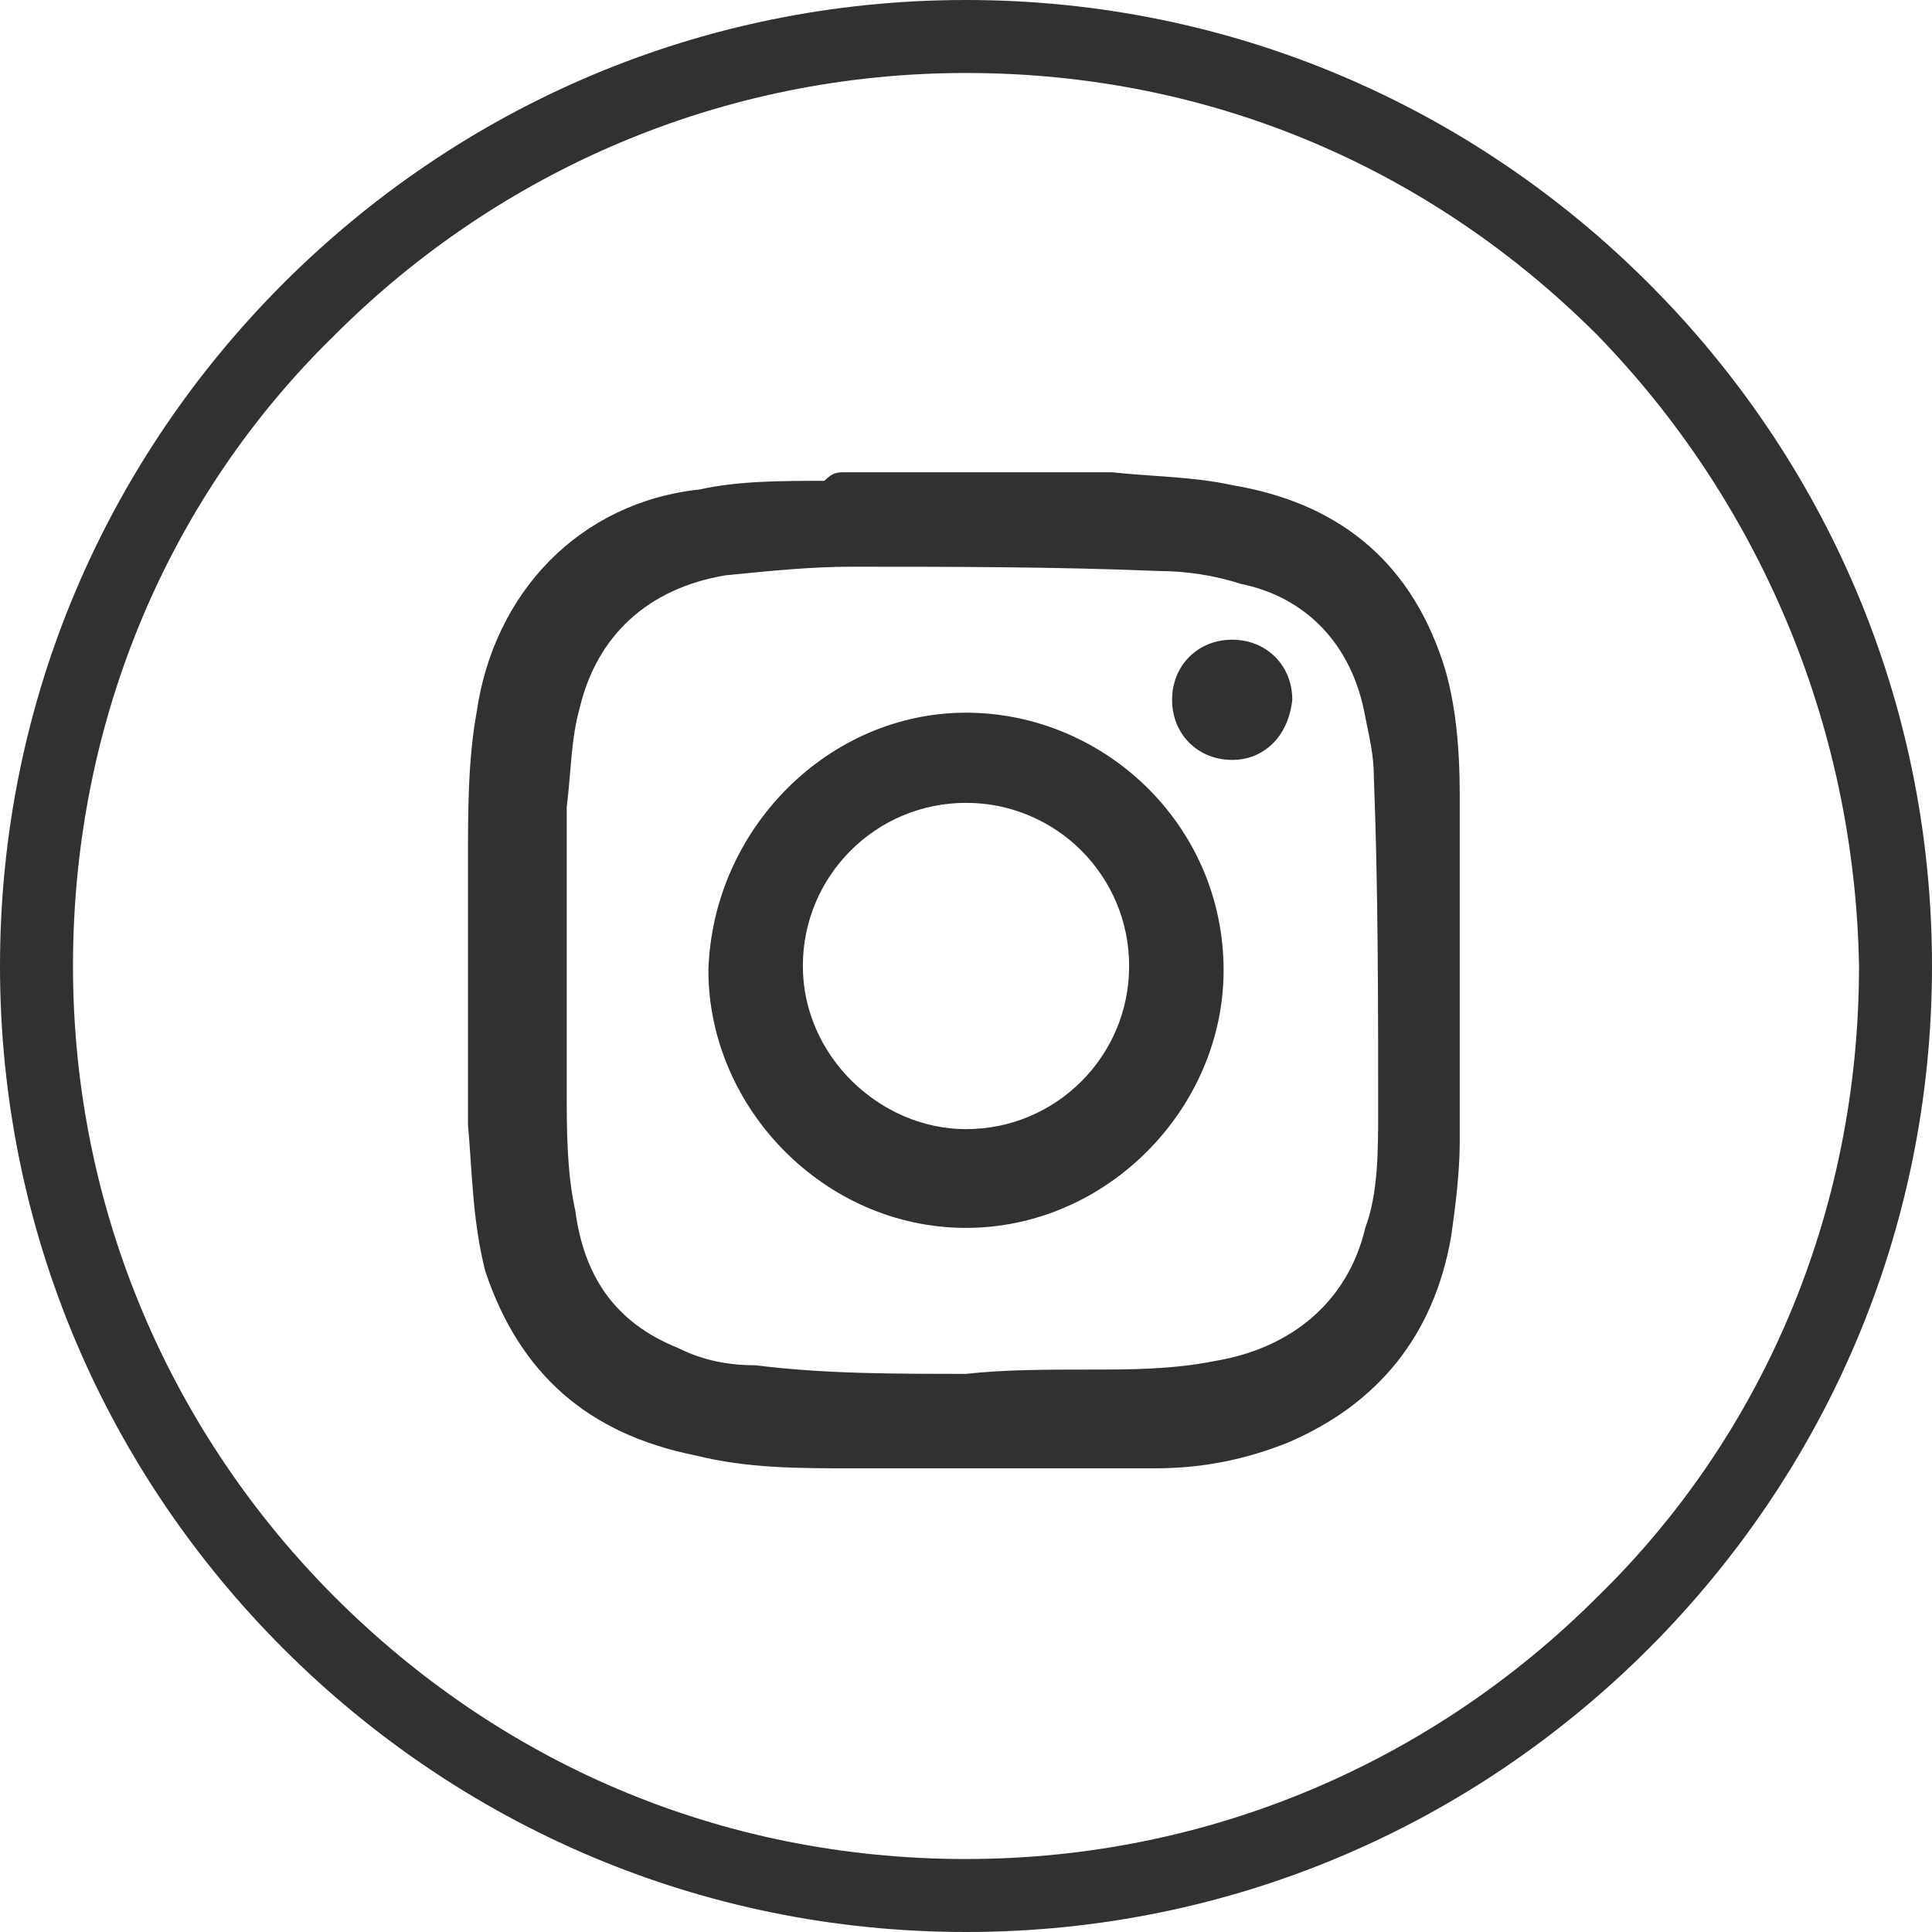
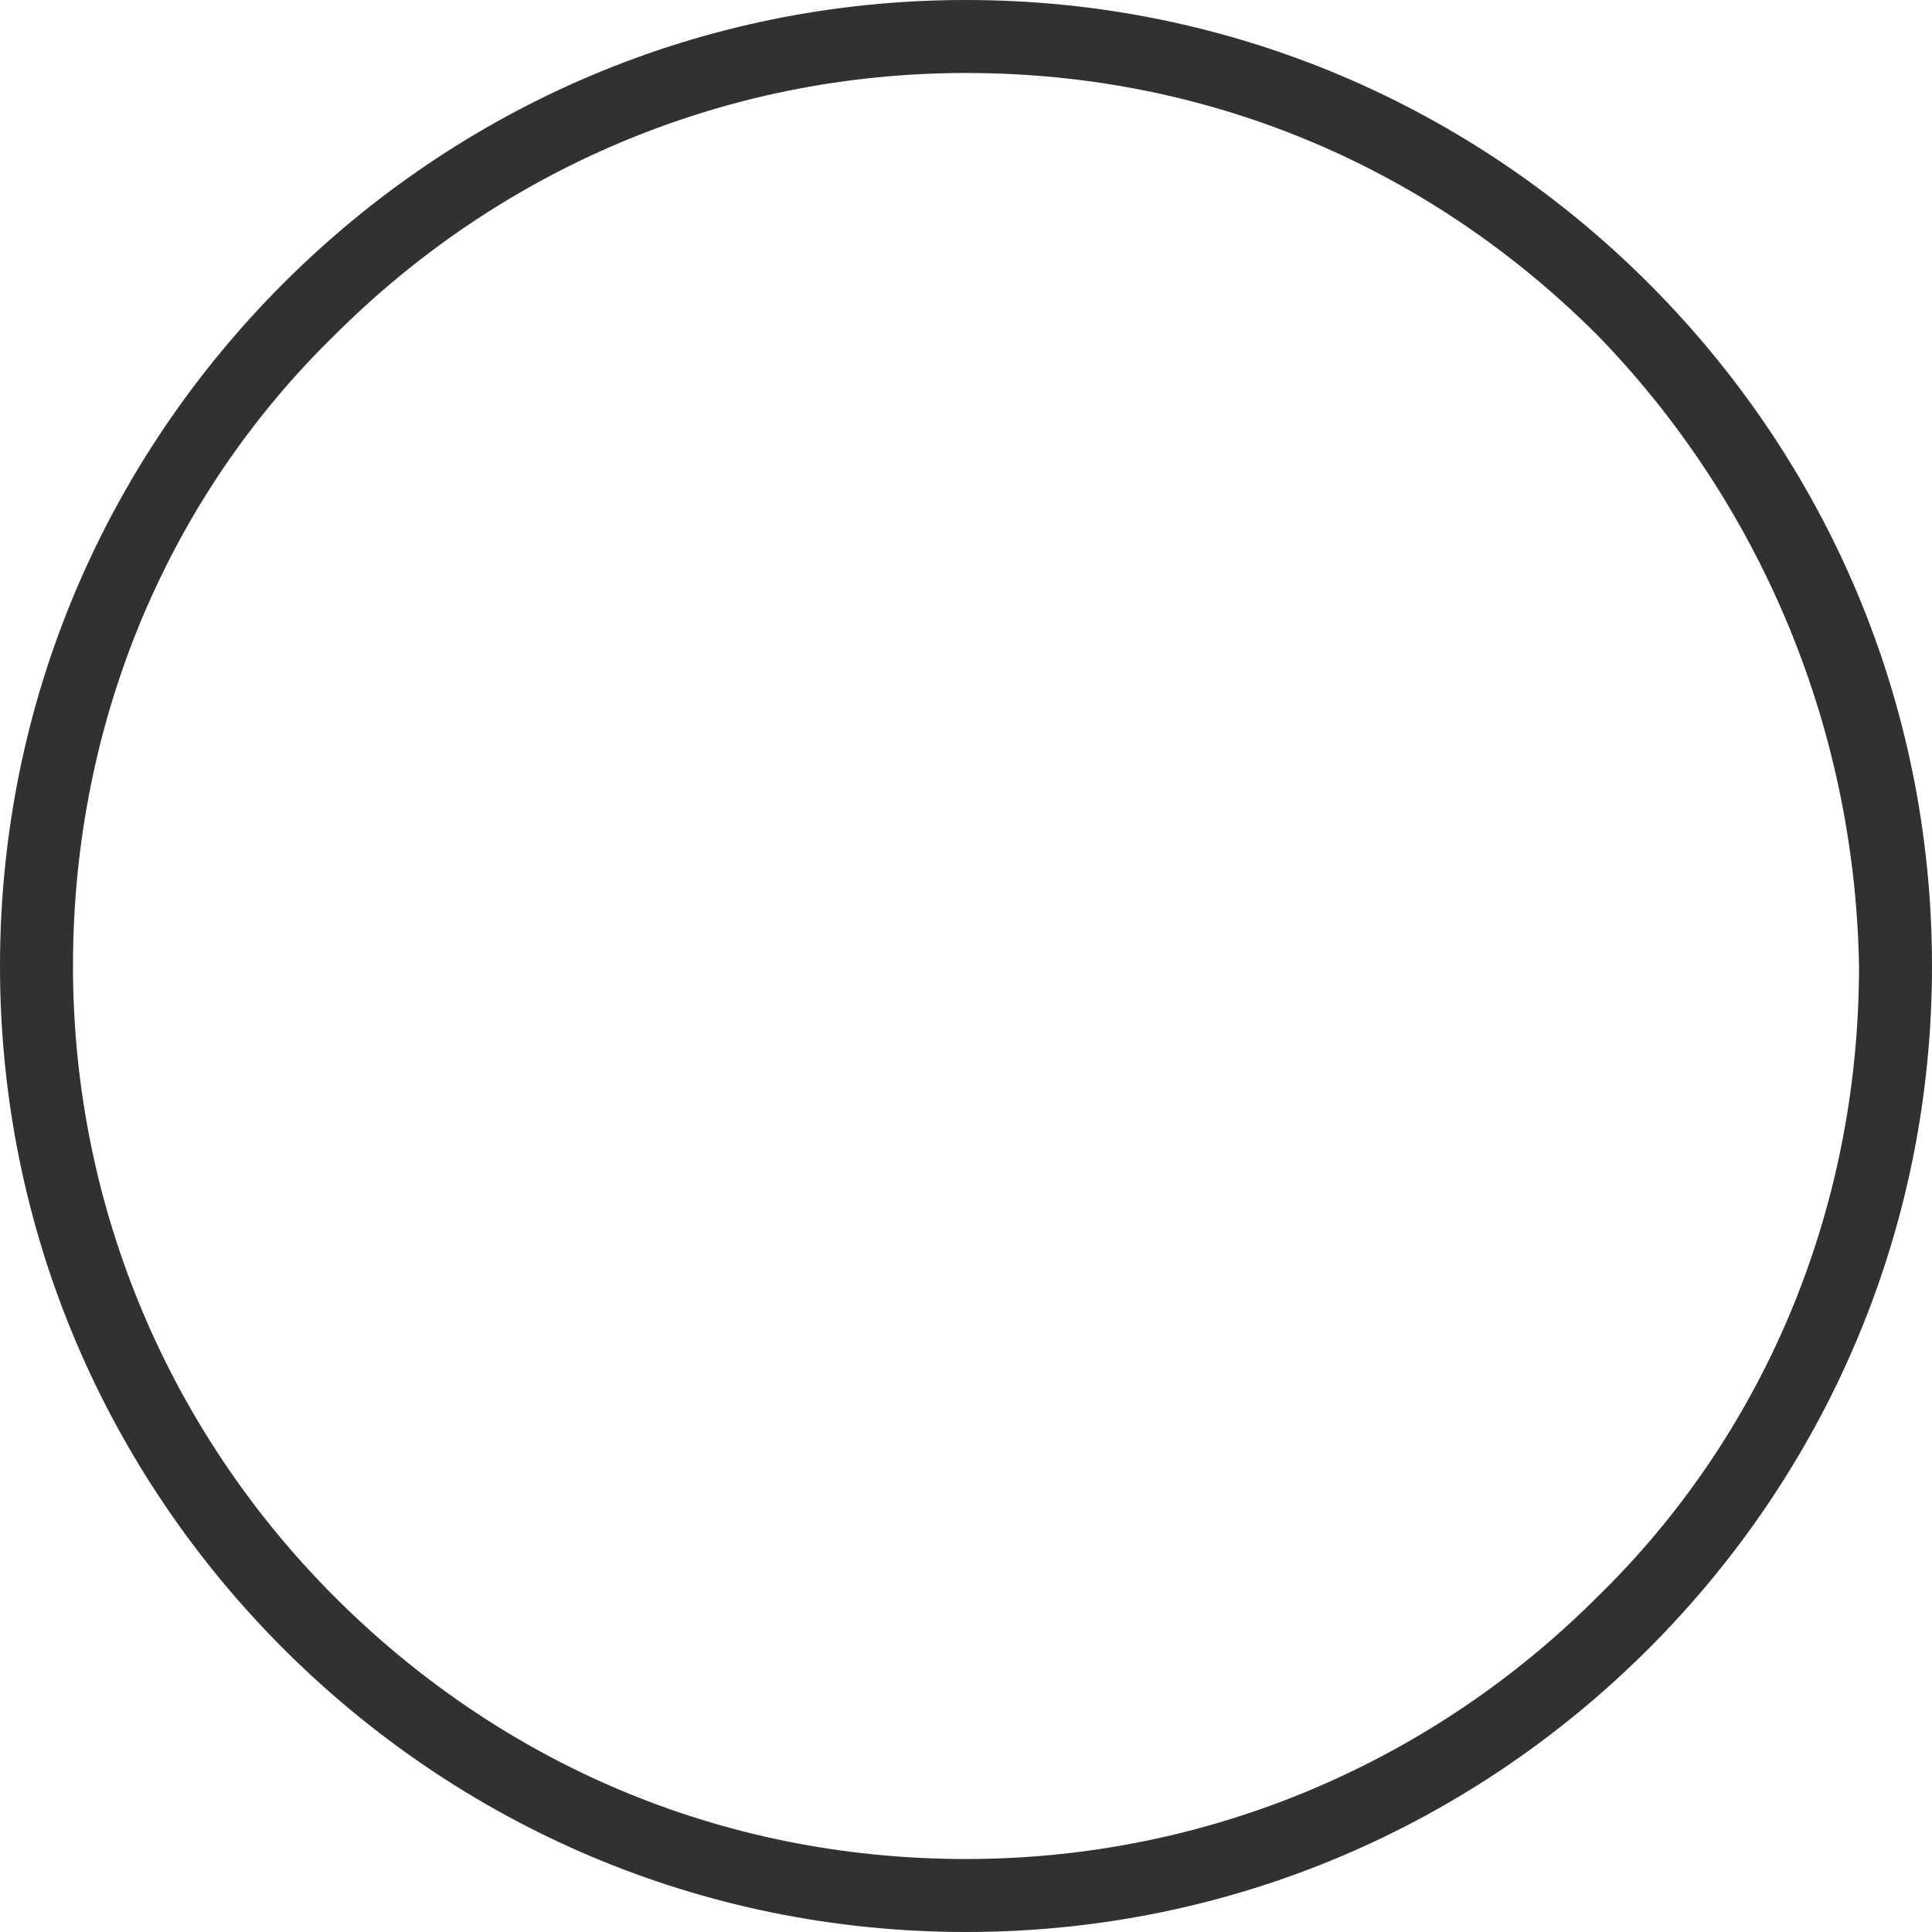
<svg xmlns="http://www.w3.org/2000/svg" version="1.1" id="Livello_1" x="0px" y="0px" viewBox="0 0 45 45" style="enable-background:new 0 0 45 45;" xml:space="preserve">
  <style type="text/css">
	.st0{fill:#313131;}
</style>
  <path class="st0" d="M22.5,0c6.2,0,11.8,2.5,15.9,6.6S45,16.3,45,22.5s-2.5,11.8-6.6,15.9S28.7,45,22.5,45s-11.8-2.5-15.9-6.6  S0,28.7,0,22.5S2.5,10.7,6.6,6.6S16.3,0,22.5,0L22.5,0z M37.2,7.8C33.4,4,28.3,1.7,22.5,1.7C16.8,1.7,11.6,4,7.8,7.8  C4,11.5,1.7,16.7,1.7,22.5c0,5.7,2.3,10.9,6.1,14.7s8.9,6.1,14.7,6.1c5.7,0,10.9-2.3,14.7-6.1c3.8-3.7,6.1-8.9,6.1-14.7  C43.2,16.8,40.9,11.6,37.2,7.8L37.2,7.8z" />
  <g>
-     <path class="st0" d="M19.7,11c2,0,3.9,0,5.9,0c0.1,0,0.2,0,0.3,0c0.9,0.1,1.9,0.1,2.8,0.3c2.4,0.4,4.1,1.7,4.9,4.1   c0.3,0.9,0.4,2,0.4,3.1c0,2.7,0,5.4,0,8.1c0,0.7-0.1,1.5-0.2,2.2c-0.4,2.3-1.7,3.9-3.8,4.8c-1,0.4-2,0.6-3.1,0.6   c-2.4,0-4.7,0-7.1,0c-1.2,0-2.4,0-3.6-0.3c-2.5-0.5-4.1-1.9-4.9-4.3c-0.3-1.2-0.3-2.3-0.4-3.4c0-2,0-4.1,0-6.1c0-1.2,0-2.4,0.2-3.5   c0.4-2.8,2.4-4.9,5.2-5.2c0.9-0.2,1.9-0.2,2.9-0.2C19.4,11,19.5,11,19.7,11z M22.5,32L22.5,32c0.9-0.1,1.9-0.1,2.9-0.1   c0.9,0,1.9,0,2.9-0.2c1.8-0.3,3.1-1.4,3.5-3.1c0.3-0.8,0.3-1.8,0.3-2.7c0-2.6,0-5.2-0.1-7.8c0-0.5-0.1-0.9-0.2-1.4   c-0.3-1.7-1.4-2.8-2.9-3.1c-0.6-0.2-1.3-0.3-1.9-0.3c-2.4-0.1-4.9-0.1-7.2-0.1c-0.9,0-1.9,0.1-2.9,0.2c-1.8,0.3-3,1.4-3.4,3.1   c-0.2,0.7-0.2,1.5-0.3,2.3c0,2.2,0,4.4,0,6.6c0,0.9,0,1.9,0.2,2.8c0.2,1.5,0.9,2.6,2.4,3.2c0.6,0.3,1.2,0.4,1.8,0.4   C19.2,32,20.8,32,22.5,32z" />
-     <path class="st0" d="M22.5,16.6c3.2,0,6,2.6,6,6c0,3.2-2.7,6-6,6s-6-2.8-6-6C16.6,19.3,19.3,16.6,22.5,16.6z M22.5,26.3   c2.1,0,3.8-1.7,3.8-3.8c0-2.1-1.7-3.8-3.8-3.8c-2.1,0-3.8,1.7-3.8,3.8C18.7,24.6,20.5,26.3,22.5,26.3z" />
-     <path class="st0" d="M28.7,17.7c-0.8,0-1.4-0.6-1.4-1.4c0-0.8,0.6-1.4,1.4-1.4c0.8,0,1.4,0.6,1.4,1.4C30,17.2,29.4,17.7,28.7,17.7z   " />
-   </g>
+     </g>
</svg>